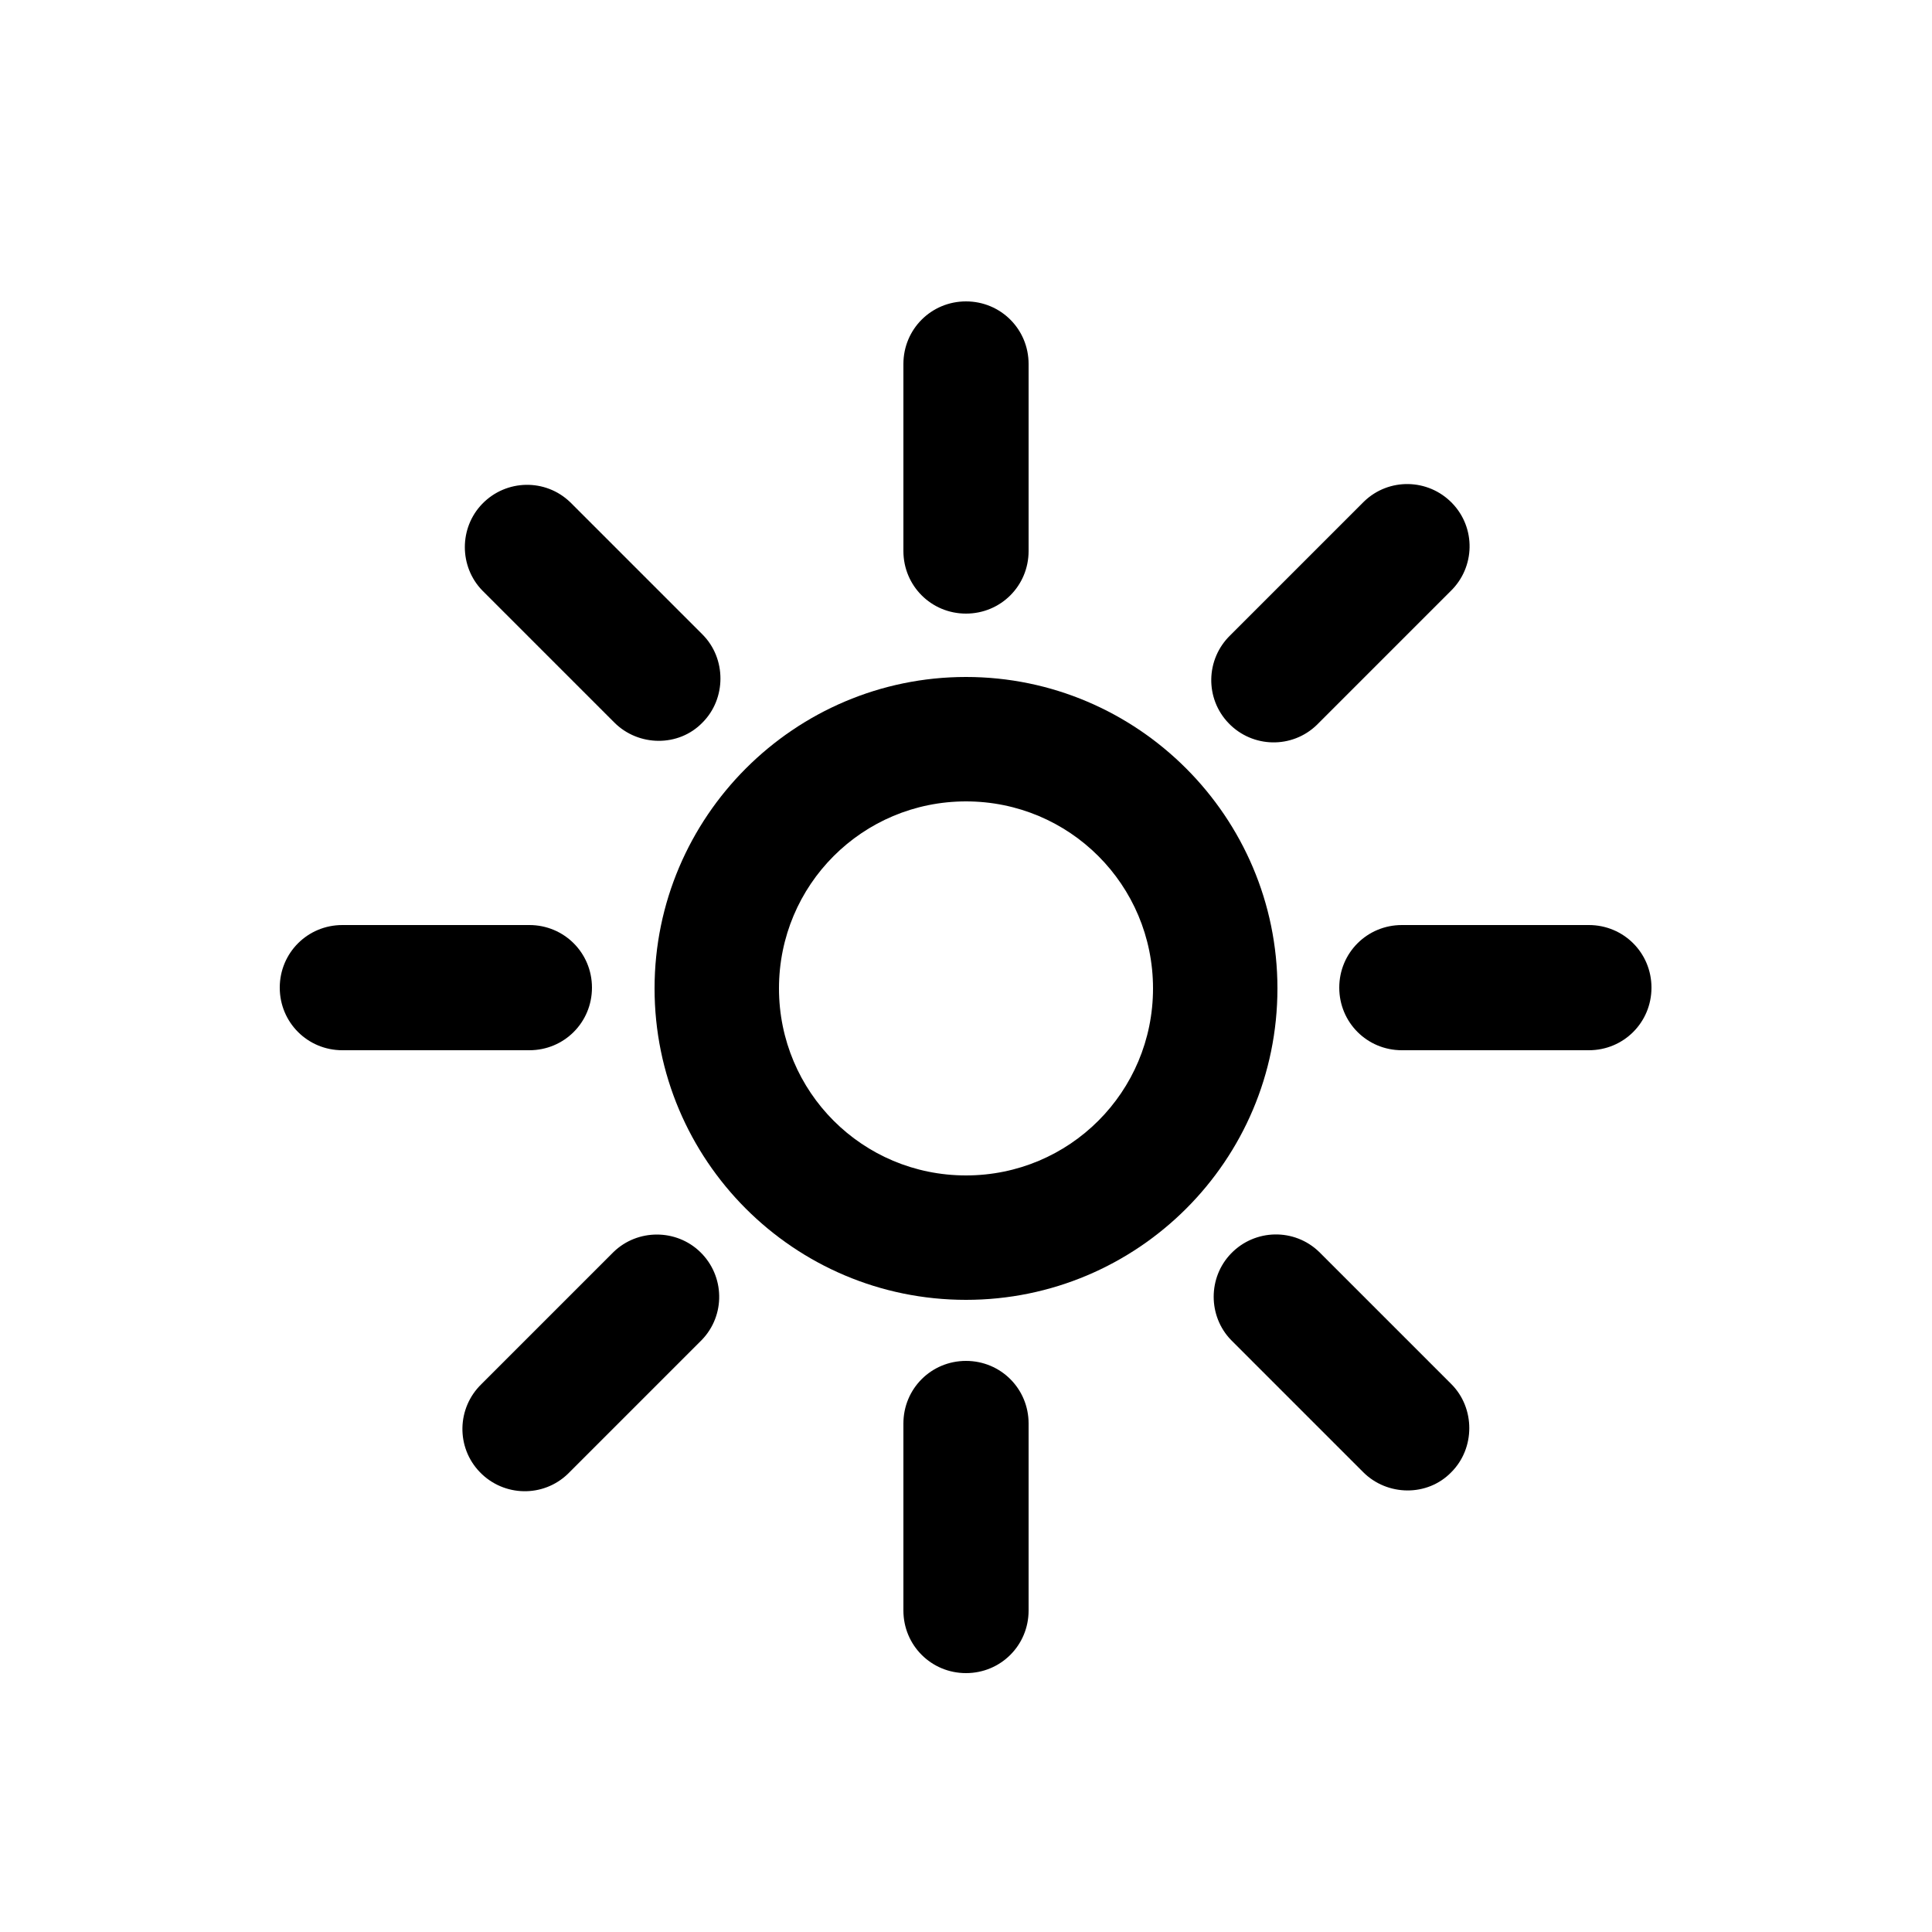
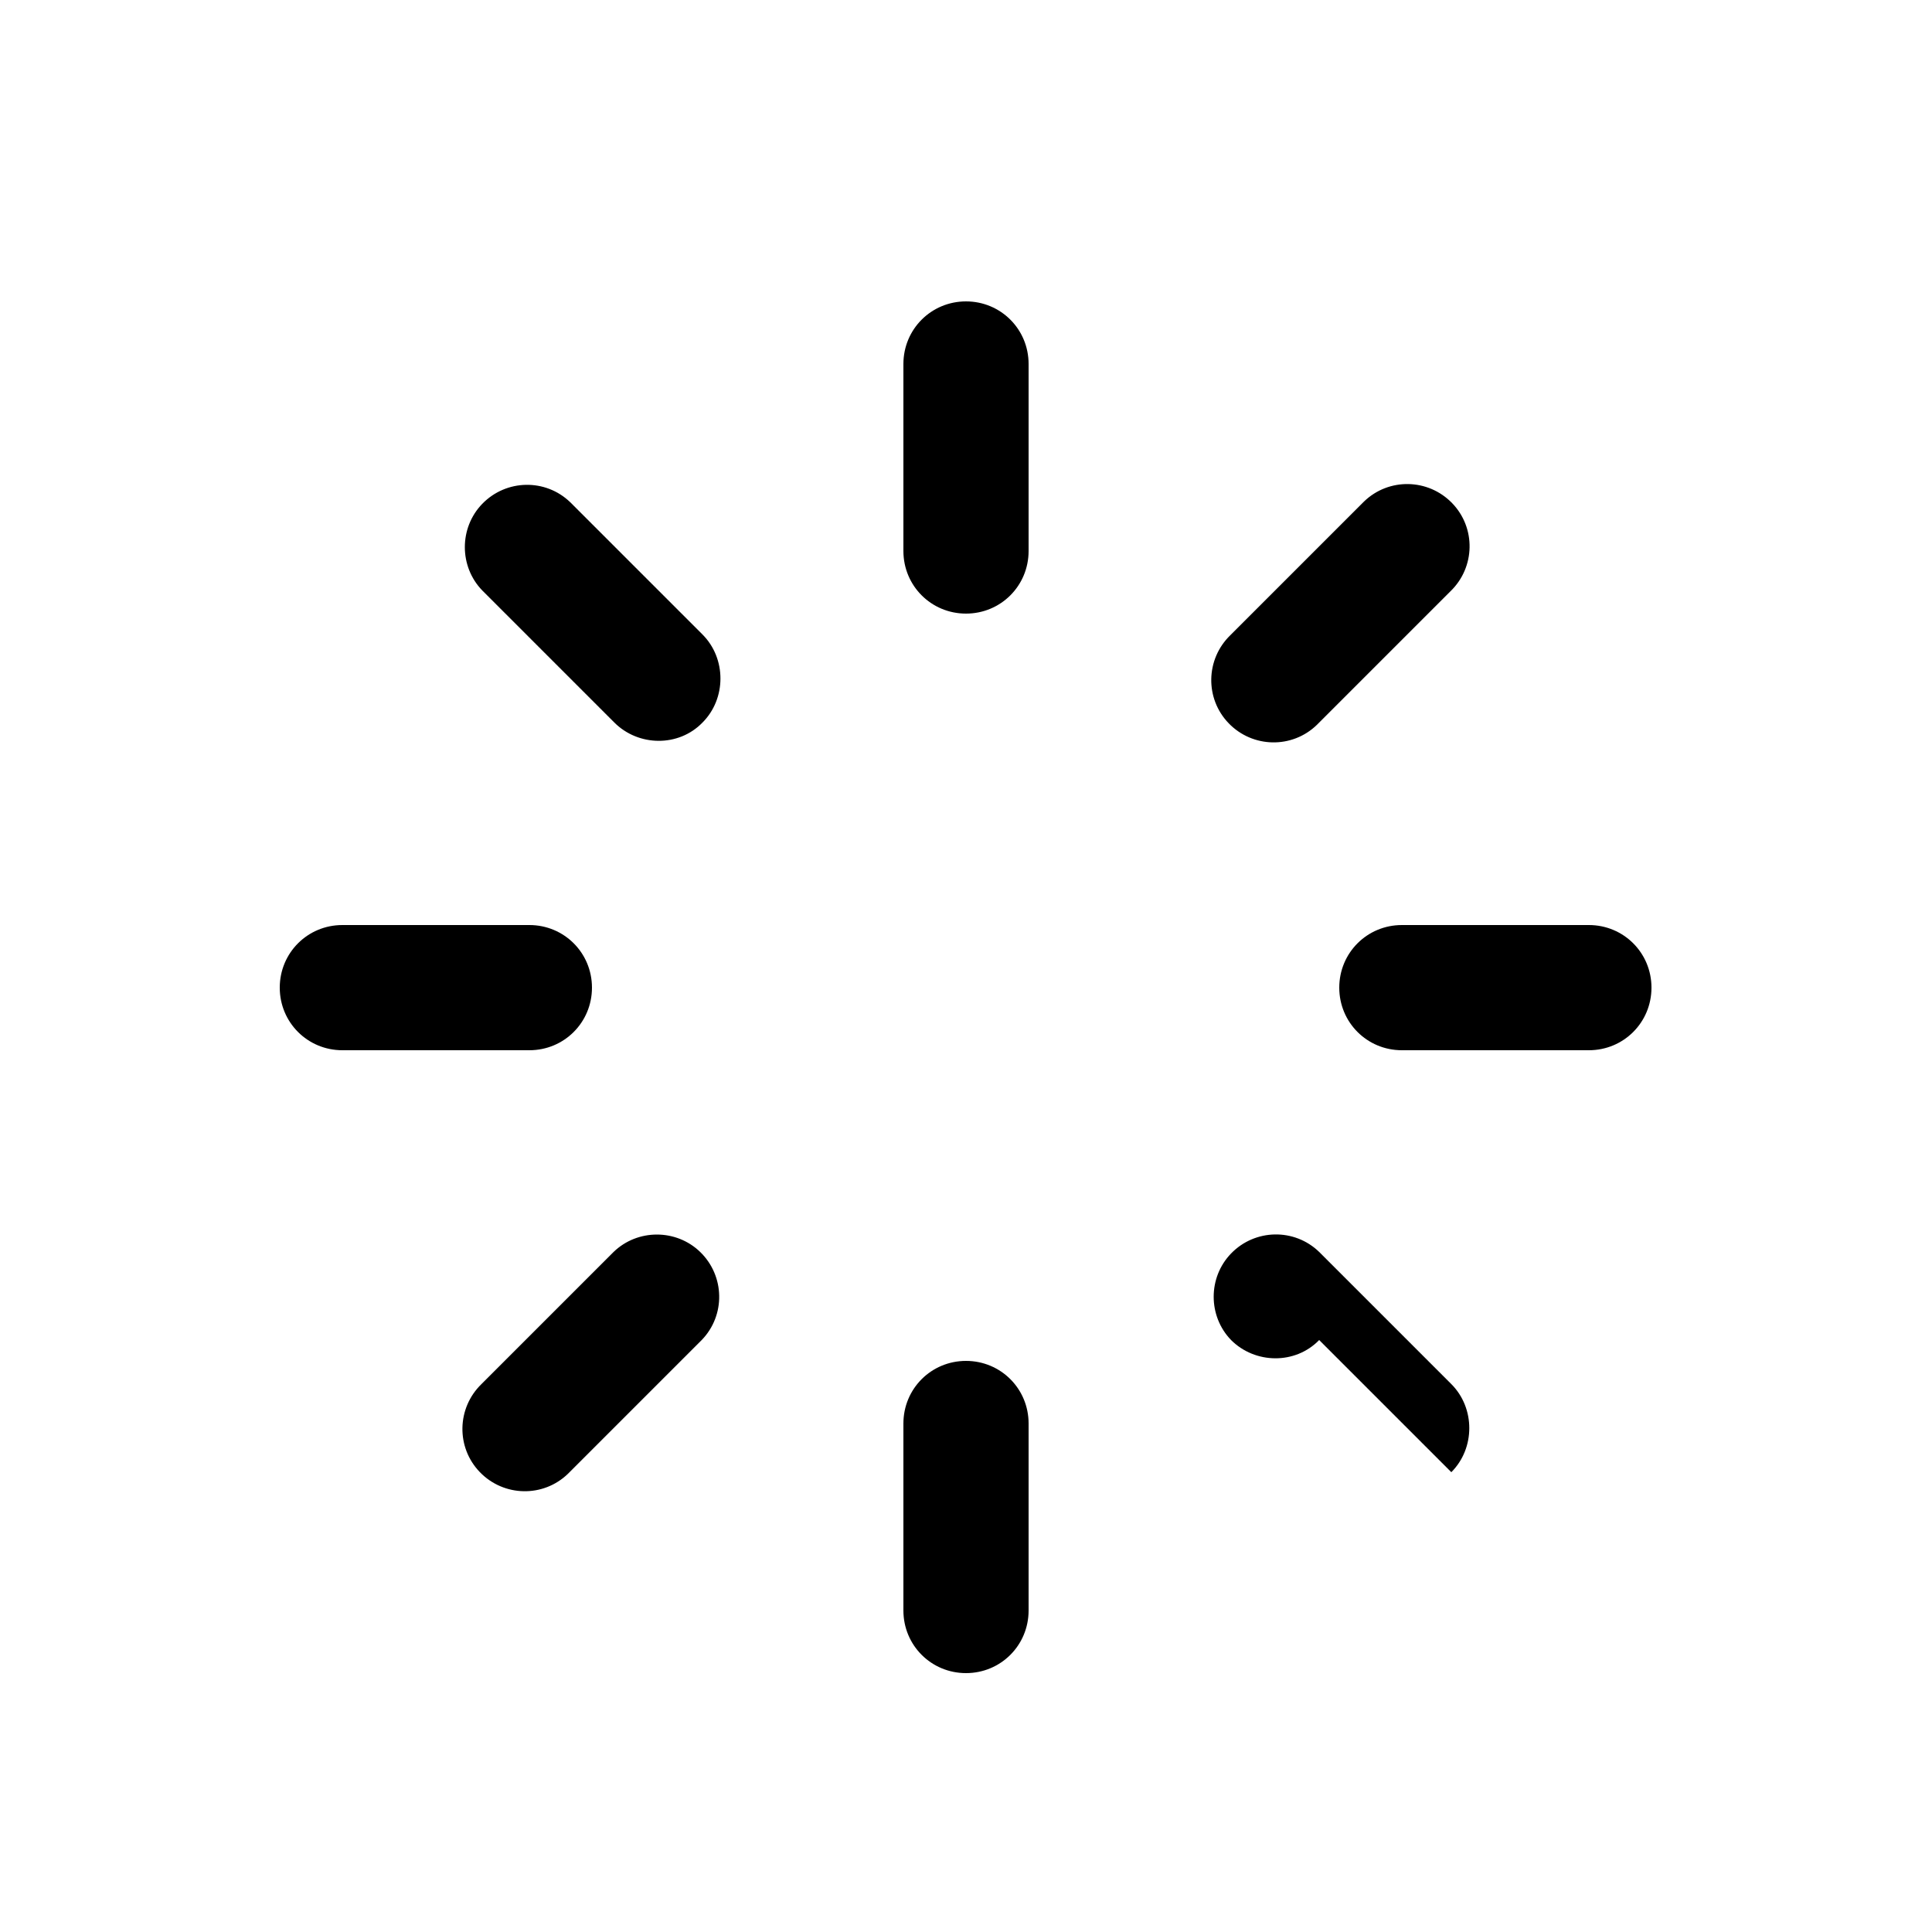
<svg xmlns="http://www.w3.org/2000/svg" id="Calque_1" data-name="Calque 1" viewBox="0 0 25 25">
-   <path class="svg-green" d="m12.5,16.82c-2.23,0-4.03-1.81-4.03-4.03s1.81-4.03,4.03-4.03,4.03,1.81,4.03,4.03c0,2.23-1.81,4.03-4.03,4.03Zm0-6.45c-1.34,0-2.42,1.08-2.42,2.42s1.08,2.42,2.42,2.42,2.42-1.08,2.42-2.42c0-1.34-1.08-2.42-2.42-2.42Z" />
-   <path class="svg-white" d="m12.5,7.94c-.45,0-.81-.36-.81-.81v-2.42c0-.45.36-.81.81-.81s.81.36.81.81v2.42c0,.45-.36.81-.81.81Zm.81,12.9v-2.42c0-.45-.36-.81-.81-.81s-.81.36-.81.81v2.42c0,.45.36.81.81.81s.81-.36.81-.81Zm8.06-8.06c0-.45-.36-.81-.81-.81h-2.42c-.45,0-.81.36-.81.81s.36.81.81.81h2.42c.45,0,.81-.36.81-.81Zm-13.71,0c0-.45-.36-.81-.81-.81h-2.42c-.45,0-.81.36-.81.81s.36.81.81.81h2.42c.45,0,.81-.36.81-.81Zm9.4-3.42l1.71-1.71c.32-.31.33-.82.02-1.14-.31-.32-.82-.33-1.14-.02,0,0-.01.01-.02.02l-1.71,1.71c-.32.31-.33.82-.02,1.14.31.32.82.33,1.14.02,0,0,.01-.01.02-.02Zm-9.69,9.69l1.71-1.71c.31-.32.3-.83-.02-1.14-.31-.3-.81-.3-1.12,0l-1.71,1.71c-.32.31-.33.82-.02,1.14.31.32.82.33,1.14.02,0,0,.01-.01.02-.02h0Zm11.41,0c.31-.31.31-.83,0-1.14l-1.71-1.71c-.32-.31-.83-.3-1.14.02-.3.31-.3.81,0,1.12l1.71,1.71c.31.31.83.32,1.14,0h0Zm-9.69-9.7c.31-.31.31-.83,0-1.14l-1.71-1.71c-.32-.31-.83-.3-1.14.02-.3.31-.3.81,0,1.12l1.71,1.71c.31.31.83.32,1.14,0h0s0,0,0,0Z" />
+   <path class="svg-white" d="m12.5,7.94c-.45,0-.81-.36-.81-.81v-2.42c0-.45.36-.81.81-.81s.81.36.81.81v2.42c0,.45-.36.81-.81.81Zm.81,12.9v-2.42c0-.45-.36-.81-.81-.81s-.81.36-.81.81v2.42c0,.45.36.81.81.81s.81-.36.81-.81Zm8.06-8.06c0-.45-.36-.81-.81-.81h-2.42c-.45,0-.81.36-.81.81s.36.81.81.81h2.42c.45,0,.81-.36.81-.81Zm-13.71,0c0-.45-.36-.81-.81-.81h-2.42c-.45,0-.81.36-.81.81s.36.81.81.81h2.42c.45,0,.81-.36.81-.81Zm9.4-3.42l1.71-1.71c.32-.31.33-.82.02-1.14-.31-.32-.82-.33-1.14-.02,0,0-.01.01-.02.02l-1.71,1.71c-.32.31-.33.82-.02,1.14.31.32.82.33,1.14.02,0,0,.01-.01.02-.02Zm-9.69,9.69l1.71-1.71c.31-.32.3-.83-.02-1.14-.31-.3-.81-.3-1.12,0l-1.71,1.71c-.32.31-.33.82-.02,1.14.31.32.82.33,1.14.02,0,0,.01-.01.02-.02h0Zm11.41,0c.31-.31.31-.83,0-1.14l-1.71-1.71c-.32-.31-.83-.3-1.14.02-.3.31-.3.81,0,1.12c.31.31.83.32,1.14,0h0Zm-9.69-9.7c.31-.31.31-.83,0-1.14l-1.71-1.71c-.32-.31-.83-.3-1.14.02-.3.31-.3.81,0,1.12l1.71,1.71c.31.31.83.32,1.14,0h0s0,0,0,0Z" />
</svg>